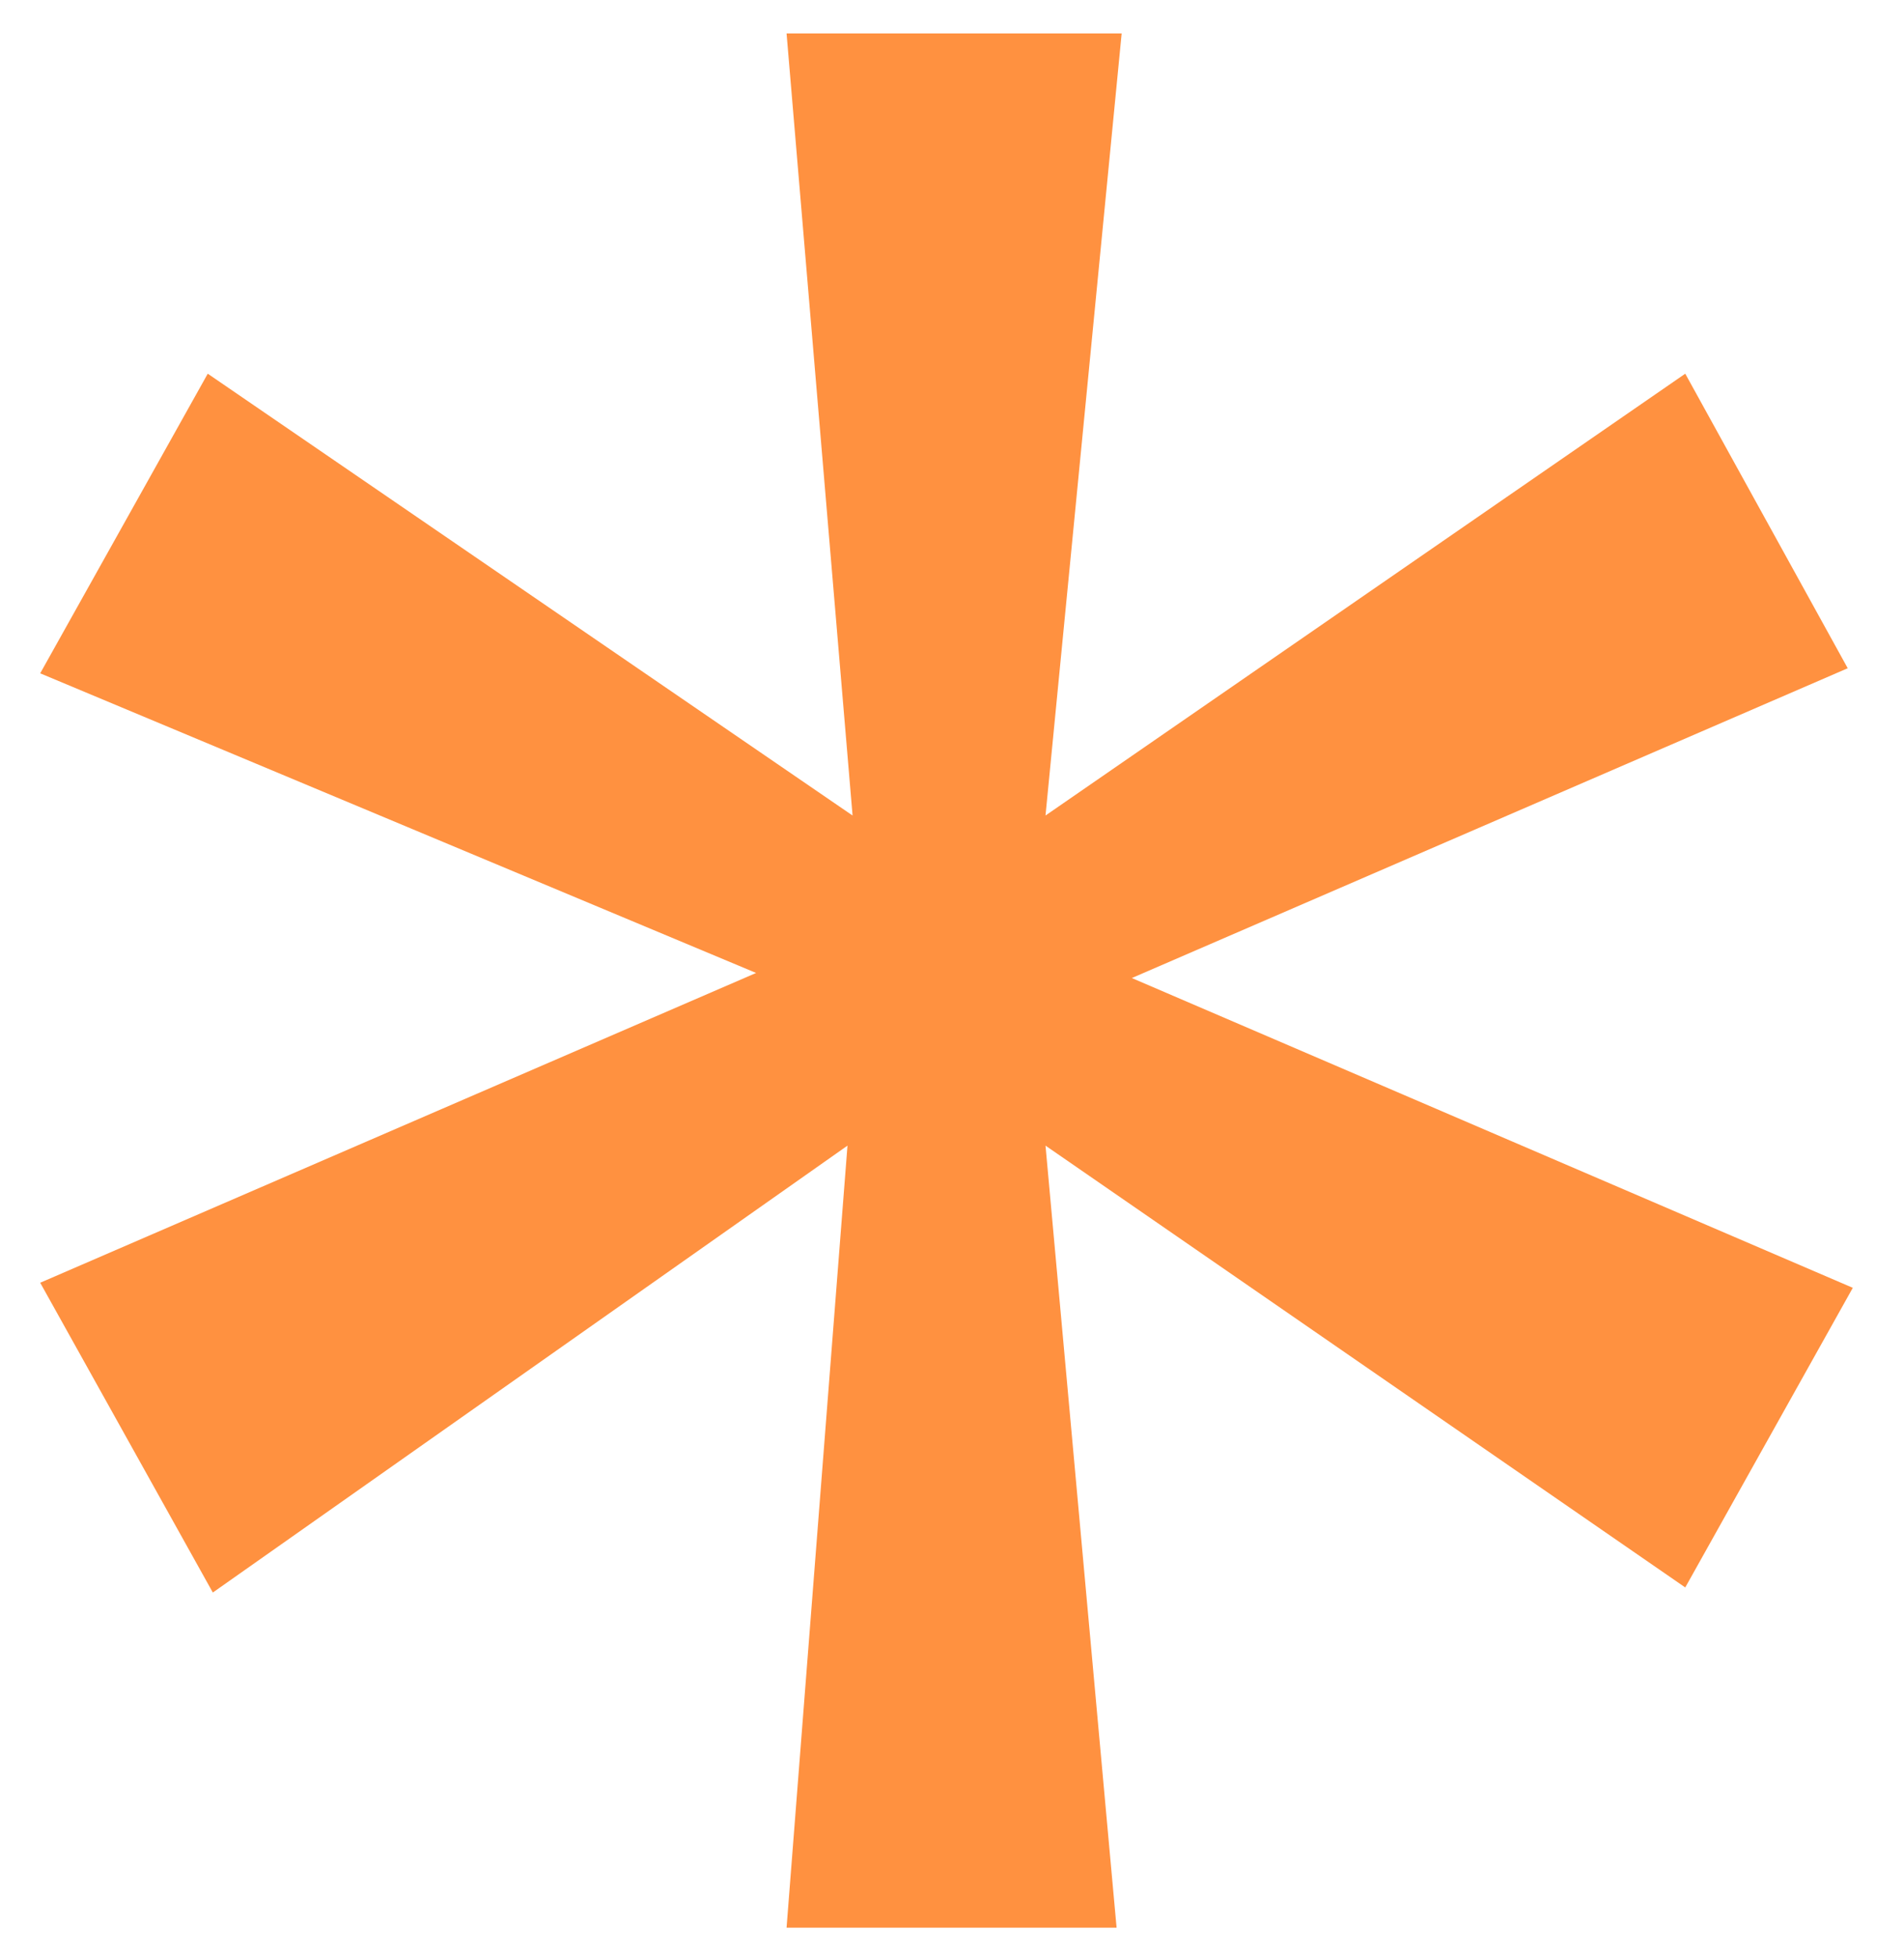
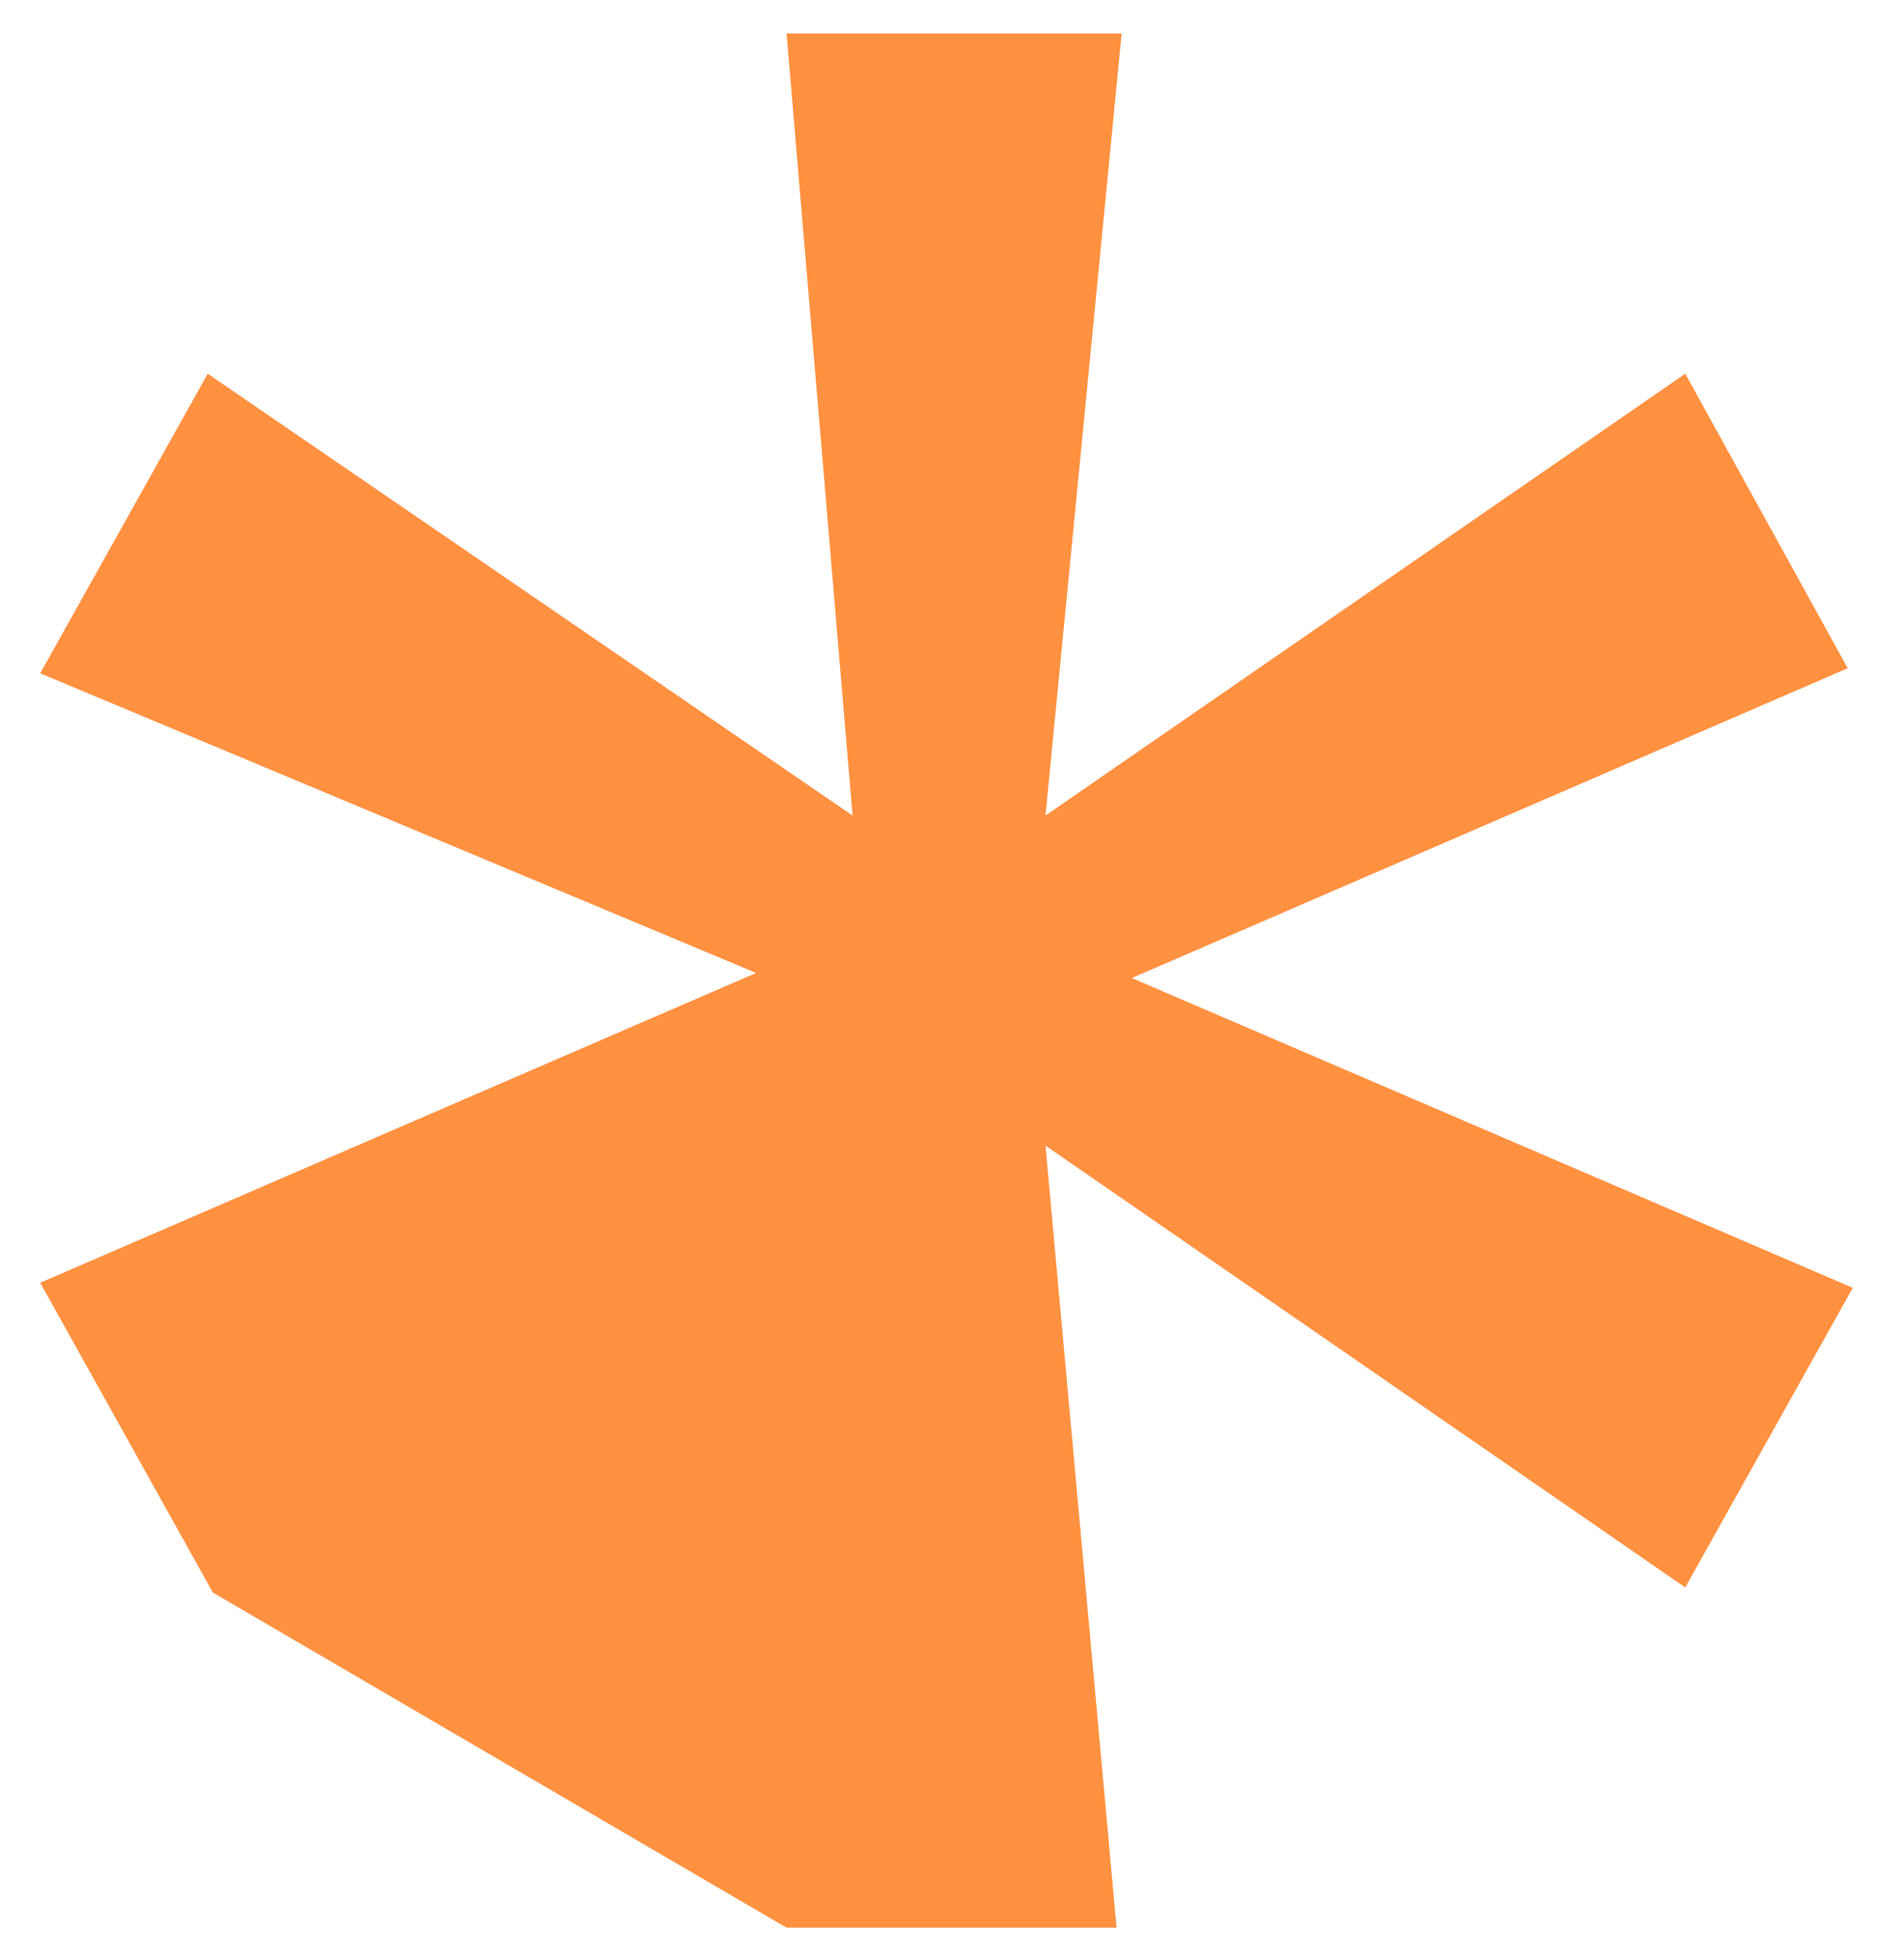
<svg xmlns="http://www.w3.org/2000/svg" width="36" height="37" viewBox="0 0 36 37" fill="none">
-   <path d="M19.768 15.416L31.864 7.064L34.936 12.632L21.4 18.488L35.032 24.344L31.864 30.008L19.768 21.656L21.112 36.44H14.872L16.024 21.656L4.024 30.104L0.76 24.248L14.296 18.392L0.76 12.728L3.928 7.064L16.12 15.416L14.872 0.632H21.208L19.768 15.416Z" fill="#FF9140" />
+   <path d="M19.768 15.416L31.864 7.064L34.936 12.632L21.4 18.488L35.032 24.344L31.864 30.008L19.768 21.656L21.112 36.44H14.872L4.024 30.104L0.76 24.248L14.296 18.392L0.76 12.728L3.928 7.064L16.12 15.416L14.872 0.632H21.208L19.768 15.416Z" fill="#FF9140" />
</svg>